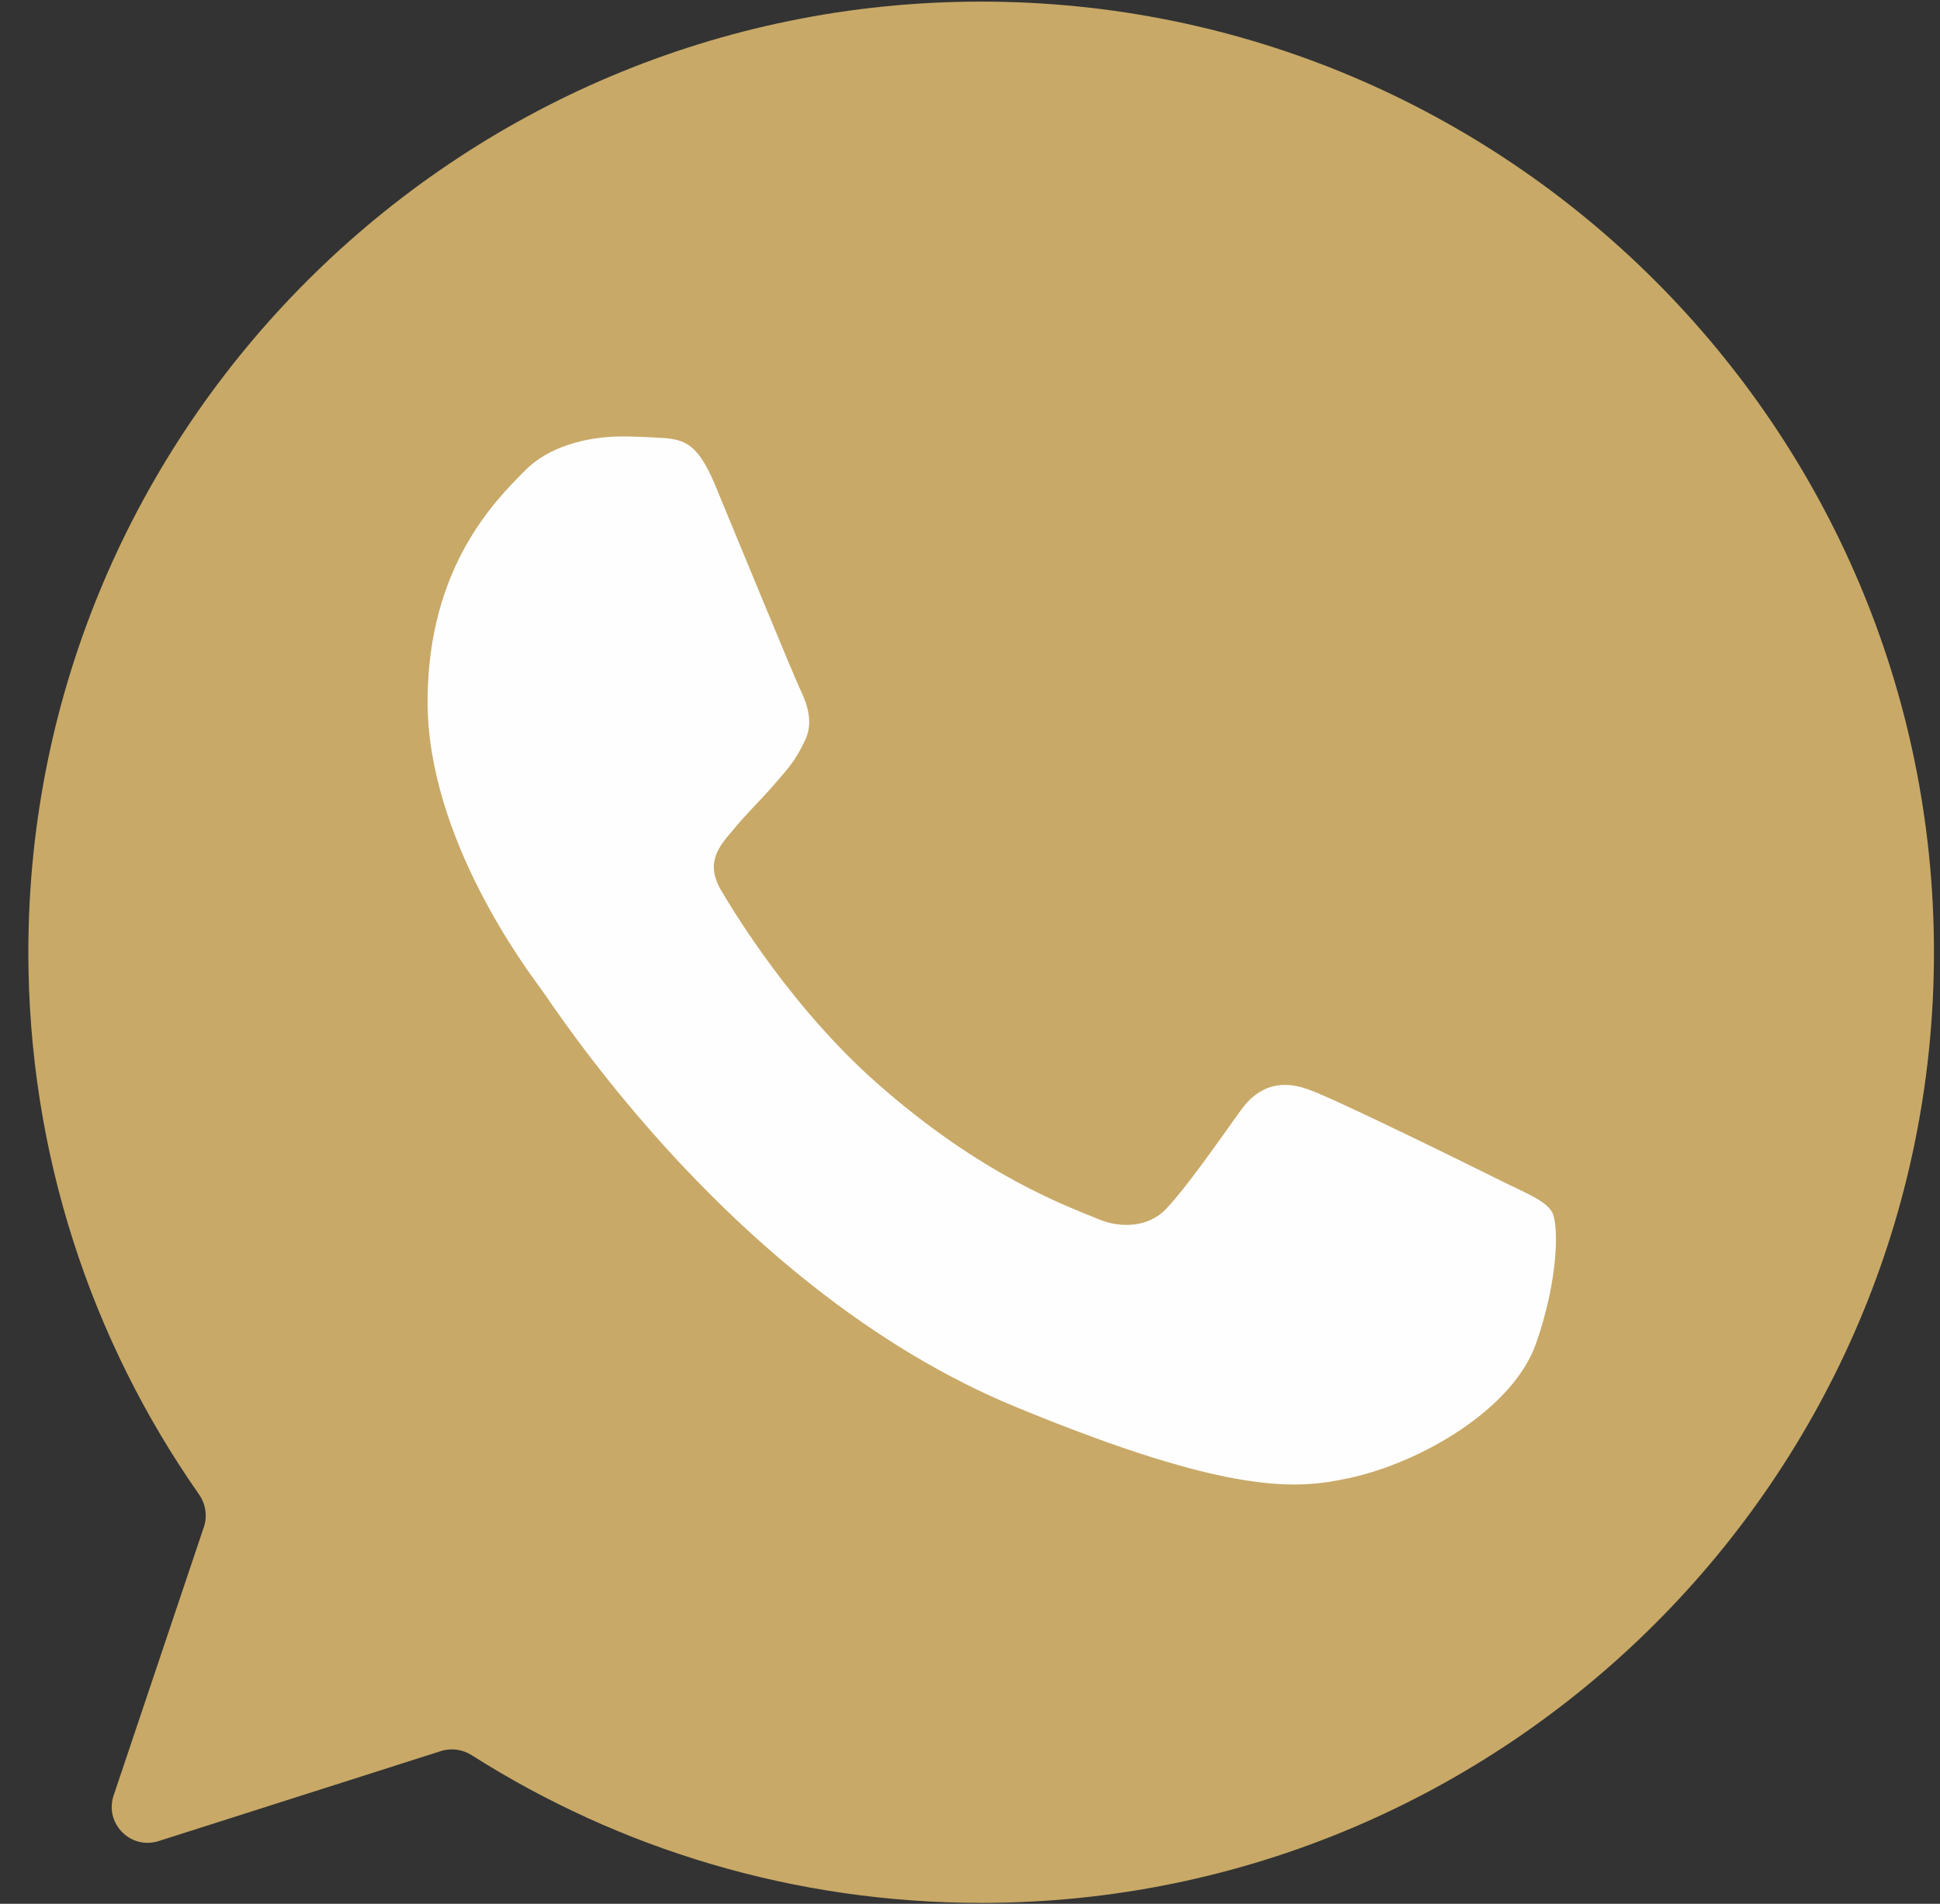
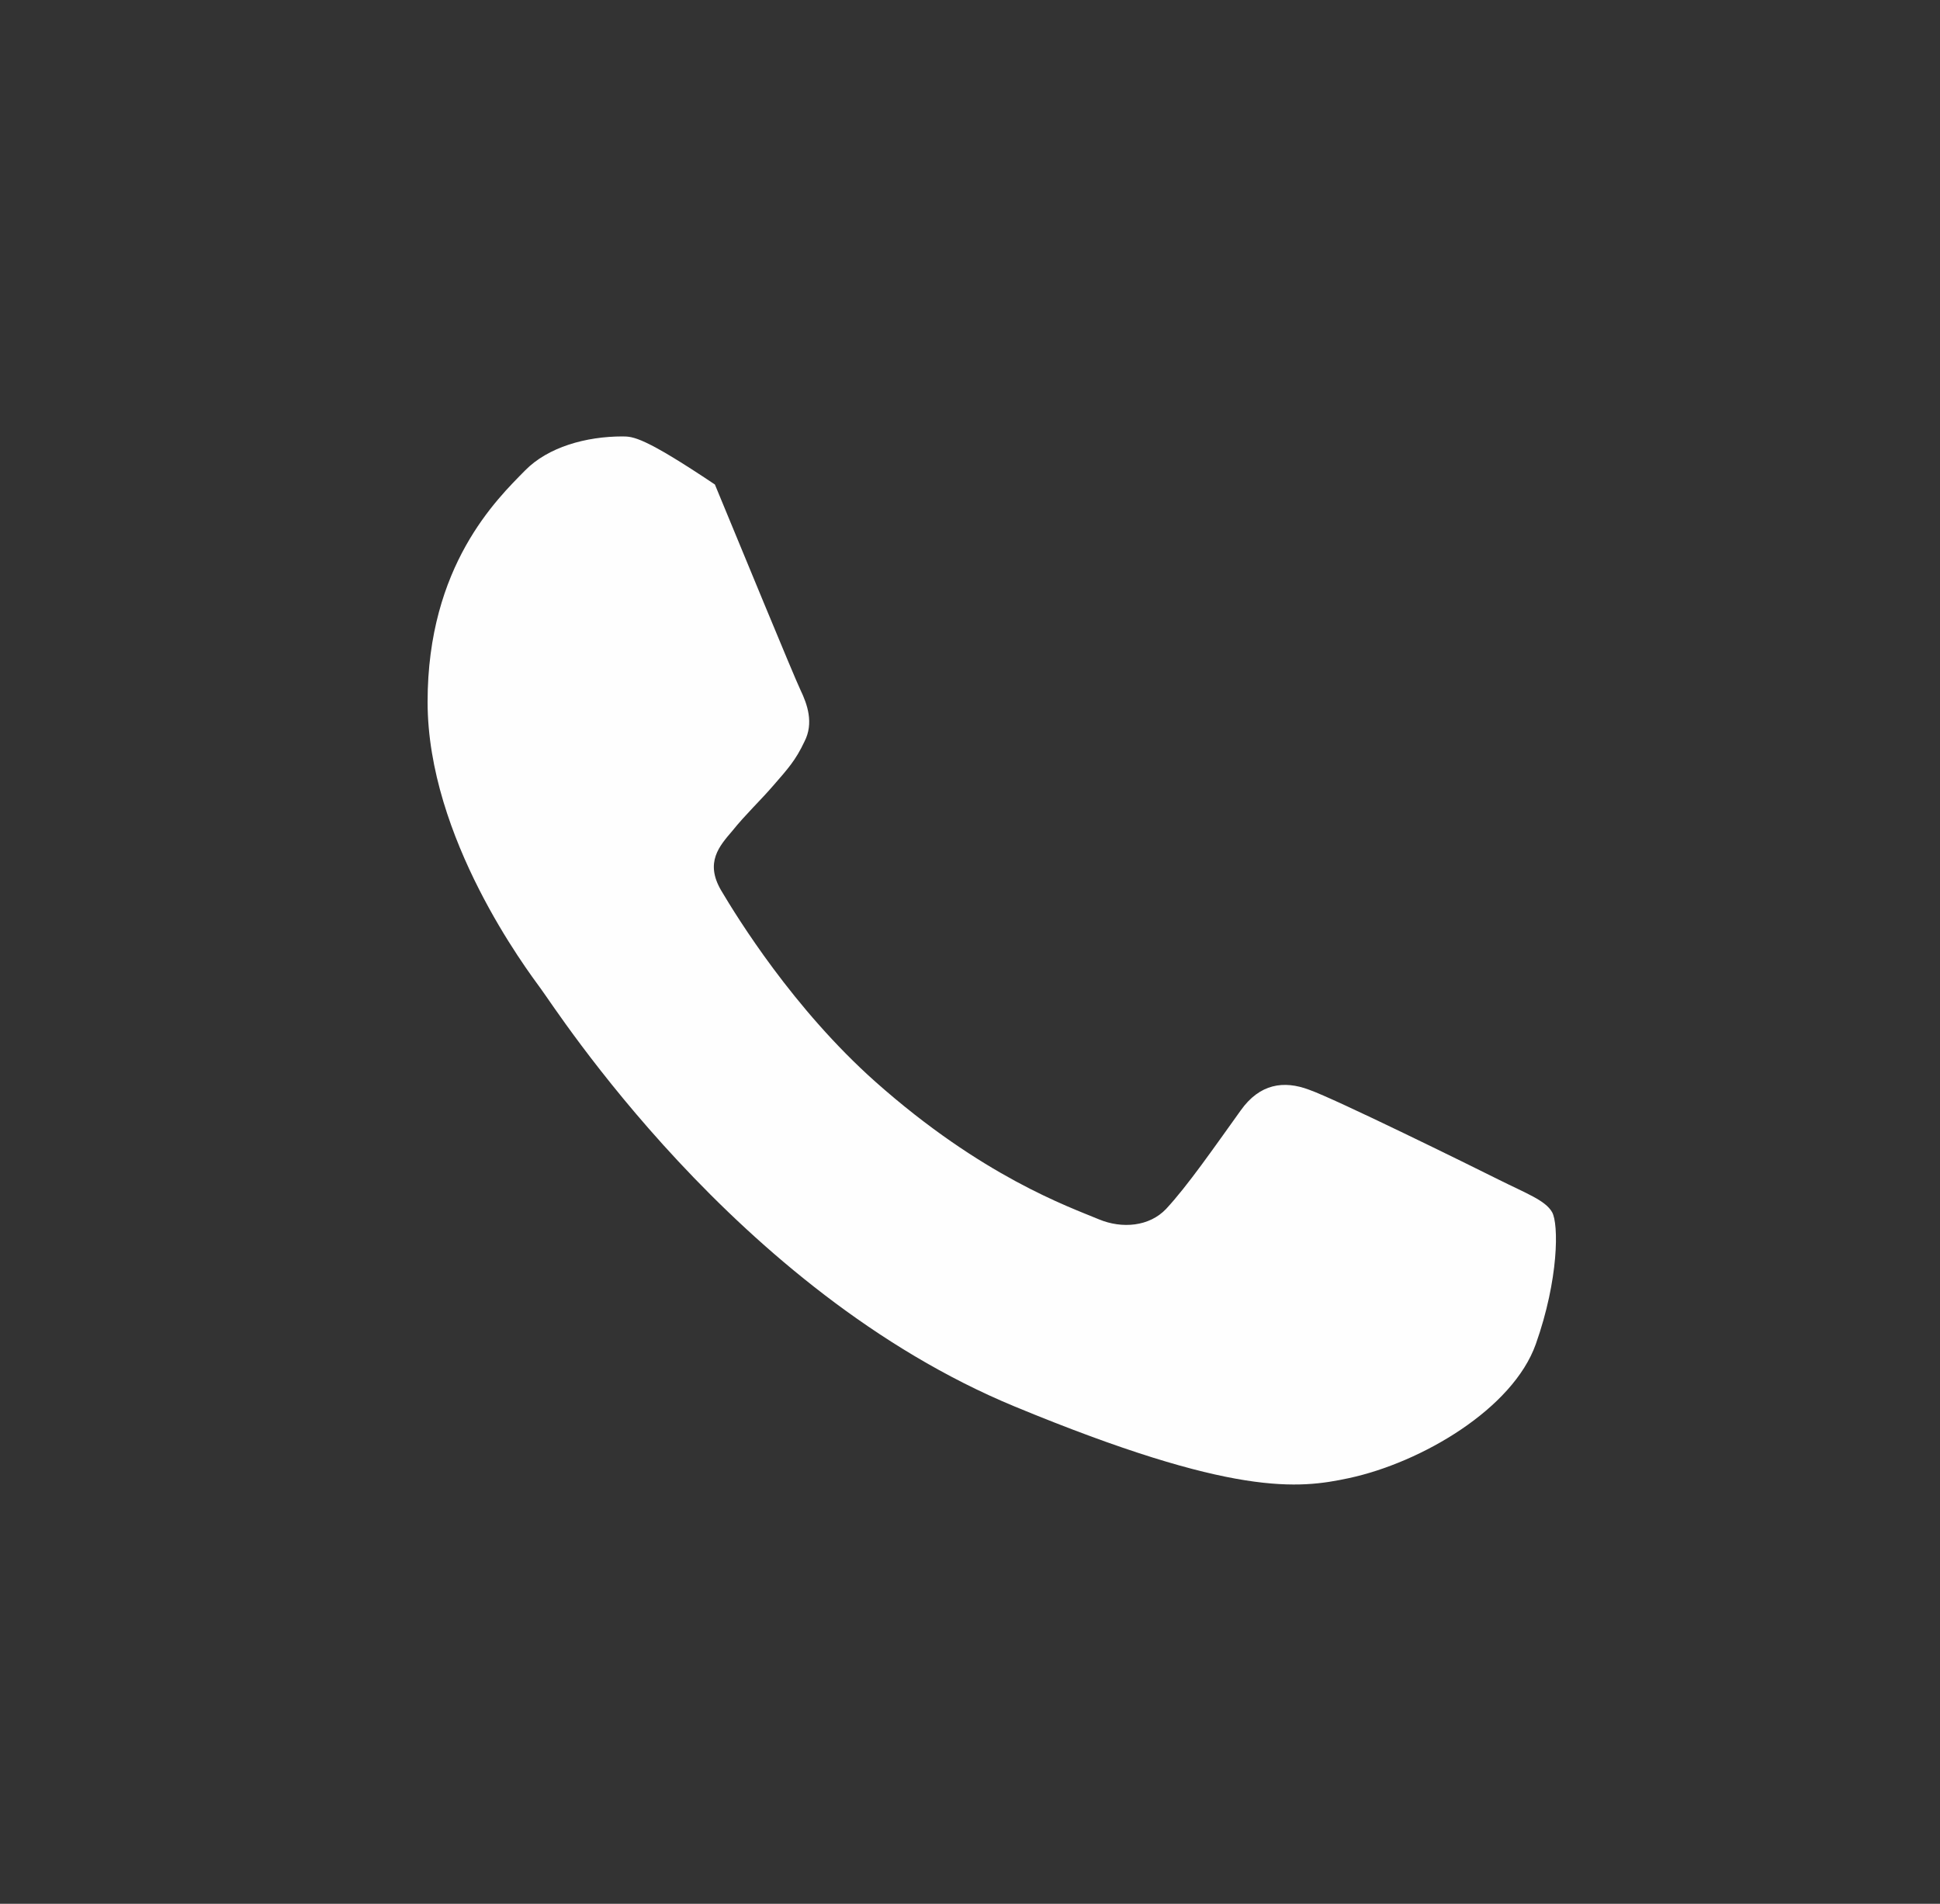
<svg xmlns="http://www.w3.org/2000/svg" width="54" height="53" viewBox="0 0 54 53" fill="none">
  <rect x="0" y="0" width="54" height="53" fill="#333333" stroke="none" />
-   <path d="M27.303 0.045C12.682 0.045 0.789 11.916 0.789 26.51C0.789 32.113 2.542 37.322 5.538 41.601C5.725 41.867 5.778 42.205 5.674 42.513L3.163 49.984C2.902 50.761 3.635 51.504 4.415 51.255L12.273 48.749C12.561 48.657 12.875 48.702 13.13 48.864C17.239 51.473 22.096 52.976 27.318 52.976C41.939 52.976 53.832 41.104 53.832 26.511C53.832 11.916 41.939 0.045 27.318 0.045L27.303 0.045Z" fill="#C8A967" />
-   <path d="M19.899 13.488C19.384 12.259 18.995 12.212 18.215 12.181C17.92 12.162 17.623 12.151 17.327 12.15C16.313 12.15 15.254 12.445 14.614 13.099C13.835 13.892 11.902 15.743 11.902 19.54C11.902 23.337 14.677 27.008 15.051 27.522C15.441 28.035 20.46 35.939 28.253 39.16C34.348 41.68 36.157 41.447 37.544 41.151C39.57 40.716 42.111 39.221 42.75 37.417C43.389 35.612 43.389 34.072 43.202 33.745C43.015 33.418 42.5 33.232 41.721 32.843C40.942 32.453 37.154 30.587 36.437 30.337C35.735 30.073 35.065 30.167 34.535 30.914C33.787 31.956 33.055 33.014 32.462 33.652C31.994 34.15 31.23 34.212 30.592 33.947C29.734 33.59 27.334 32.749 24.372 30.12C22.081 28.082 20.522 25.546 20.07 24.784C19.618 24.006 20.024 23.554 20.382 23.134C20.771 22.652 21.145 22.31 21.535 21.858C21.925 21.407 22.143 21.174 22.392 20.645C22.658 20.131 22.47 19.602 22.283 19.213C22.096 18.824 20.538 15.028 19.899 13.488Z" fill="#FEFEFE" />
+   <path d="M19.899 13.488C17.92 12.162 17.623 12.151 17.327 12.15C16.313 12.15 15.254 12.445 14.614 13.099C13.835 13.892 11.902 15.743 11.902 19.54C11.902 23.337 14.677 27.008 15.051 27.522C15.441 28.035 20.46 35.939 28.253 39.16C34.348 41.68 36.157 41.447 37.544 41.151C39.57 40.716 42.111 39.221 42.75 37.417C43.389 35.612 43.389 34.072 43.202 33.745C43.015 33.418 42.5 33.232 41.721 32.843C40.942 32.453 37.154 30.587 36.437 30.337C35.735 30.073 35.065 30.167 34.535 30.914C33.787 31.956 33.055 33.014 32.462 33.652C31.994 34.15 31.23 34.212 30.592 33.947C29.734 33.59 27.334 32.749 24.372 30.12C22.081 28.082 20.522 25.546 20.07 24.784C19.618 24.006 20.024 23.554 20.382 23.134C20.771 22.652 21.145 22.31 21.535 21.858C21.925 21.407 22.143 21.174 22.392 20.645C22.658 20.131 22.47 19.602 22.283 19.213C22.096 18.824 20.538 15.028 19.899 13.488Z" fill="#FEFEFE" />
</svg>